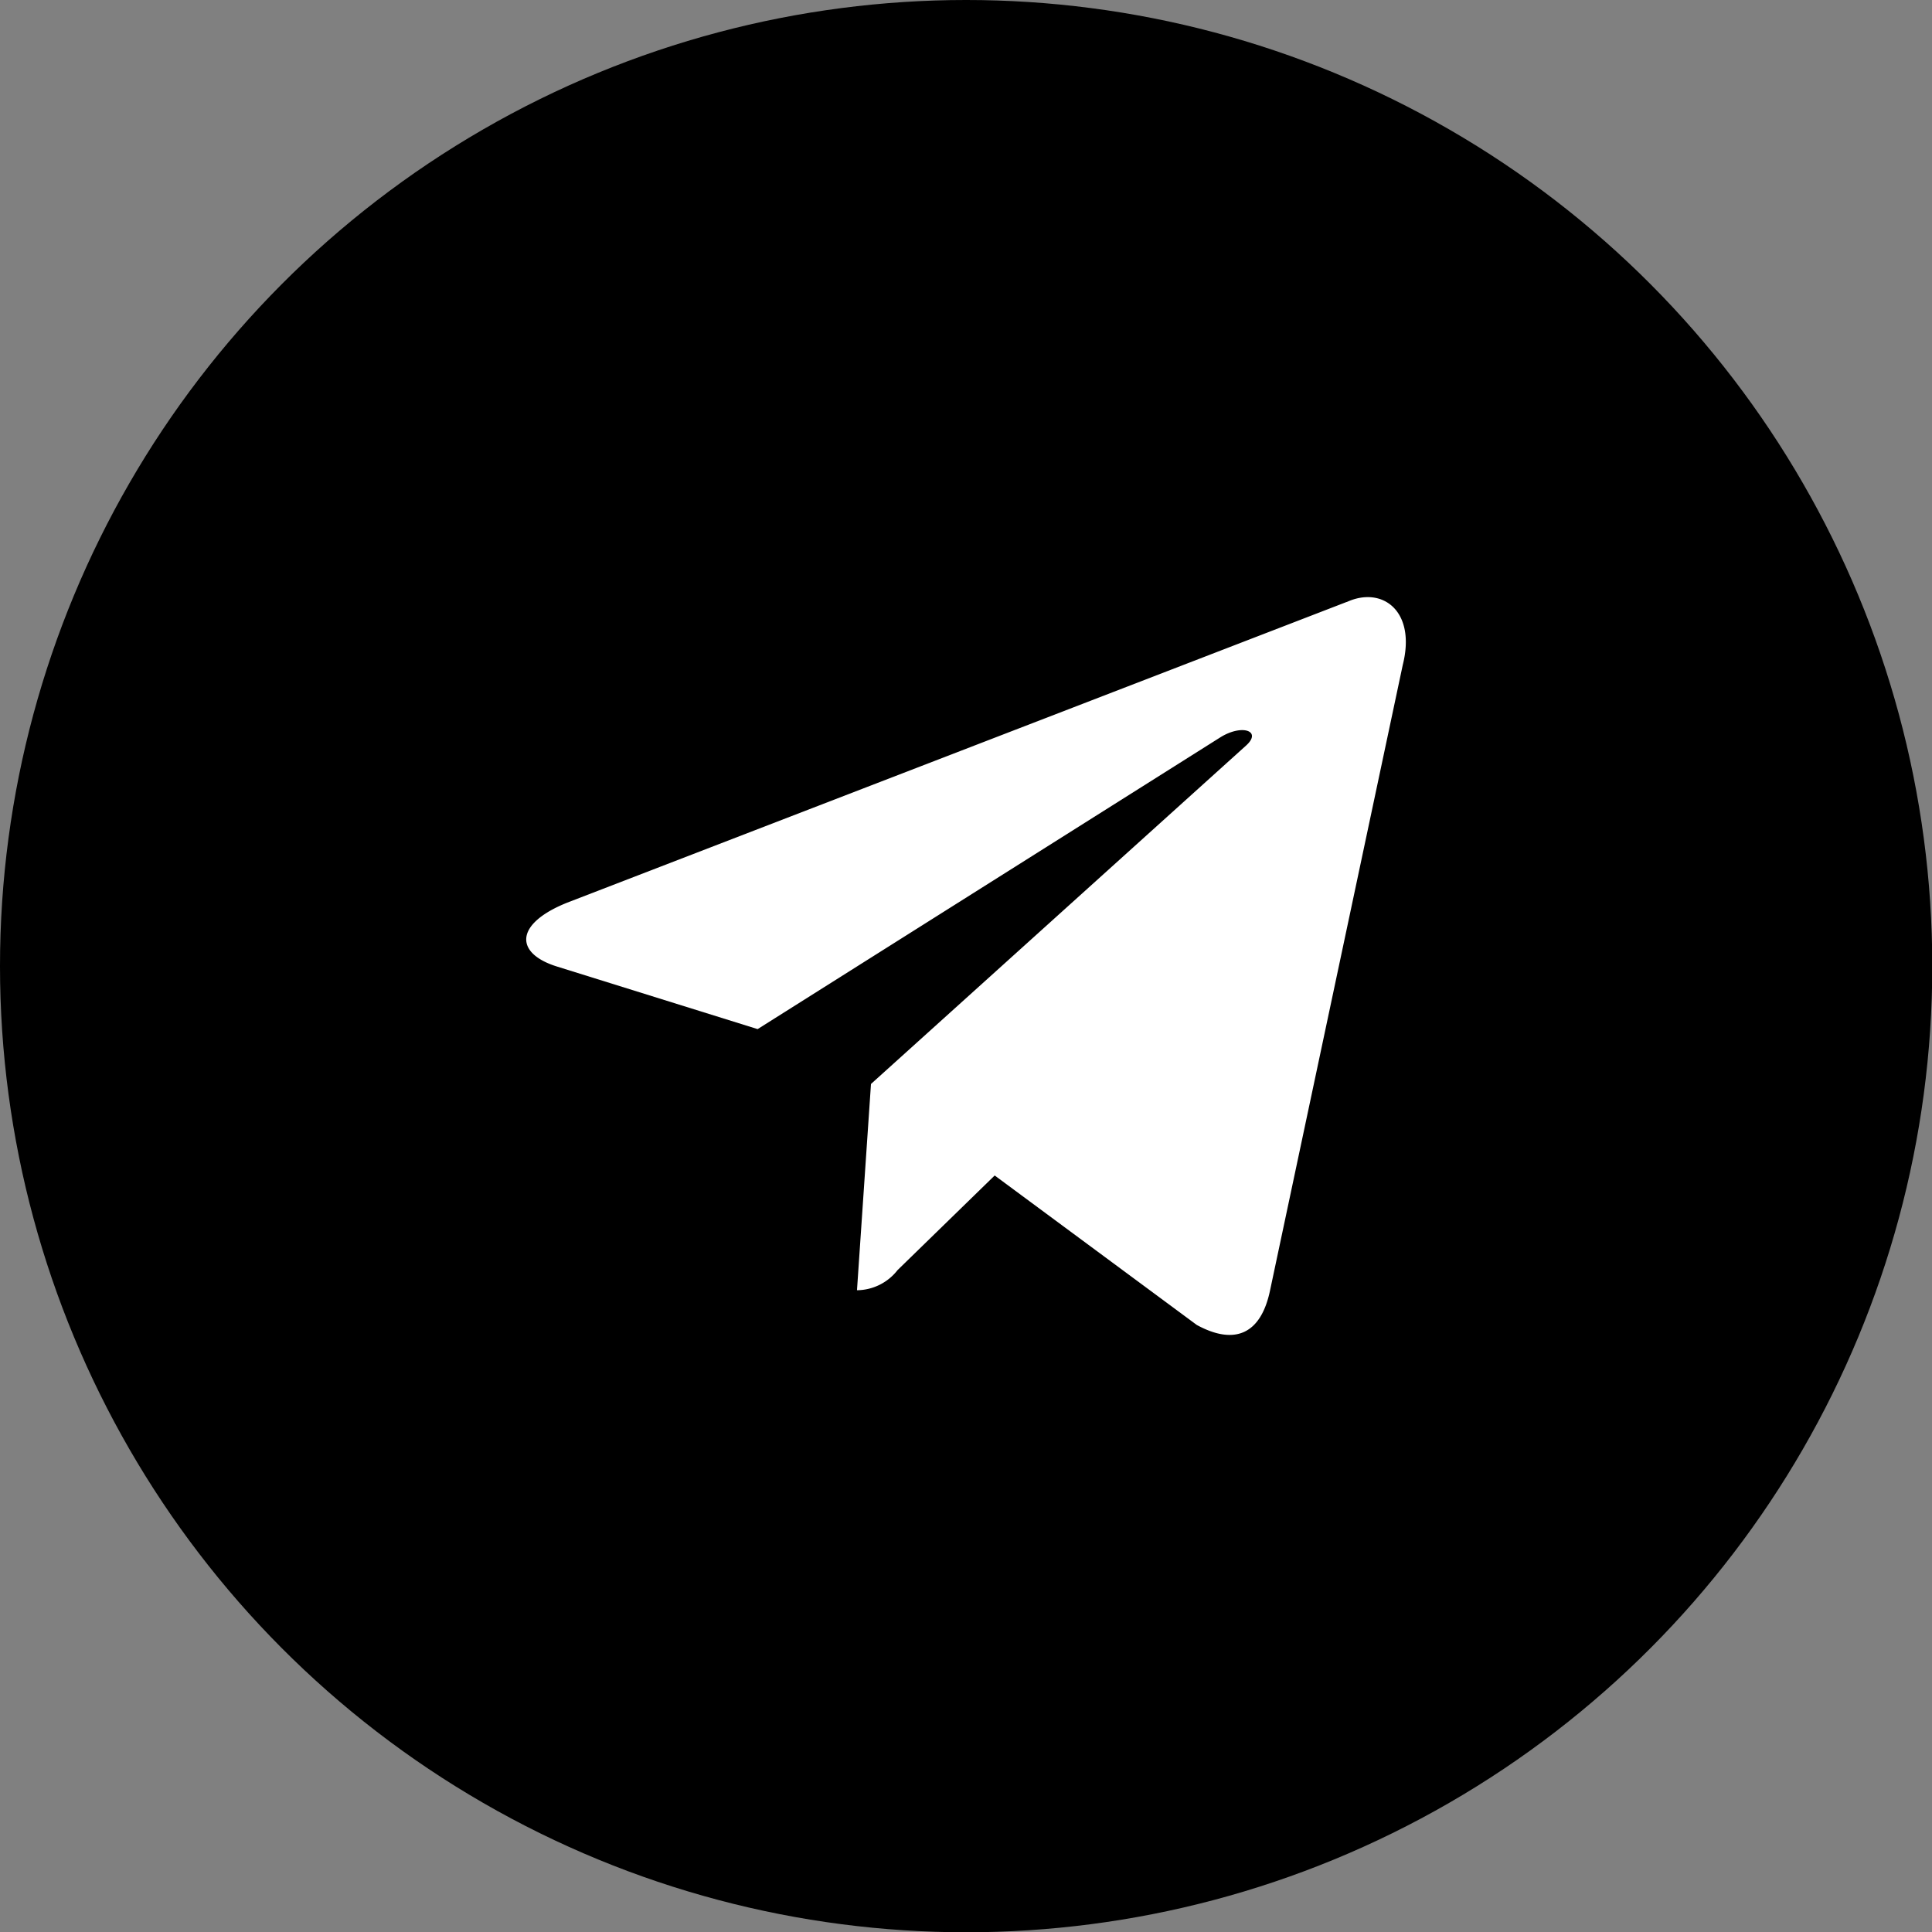
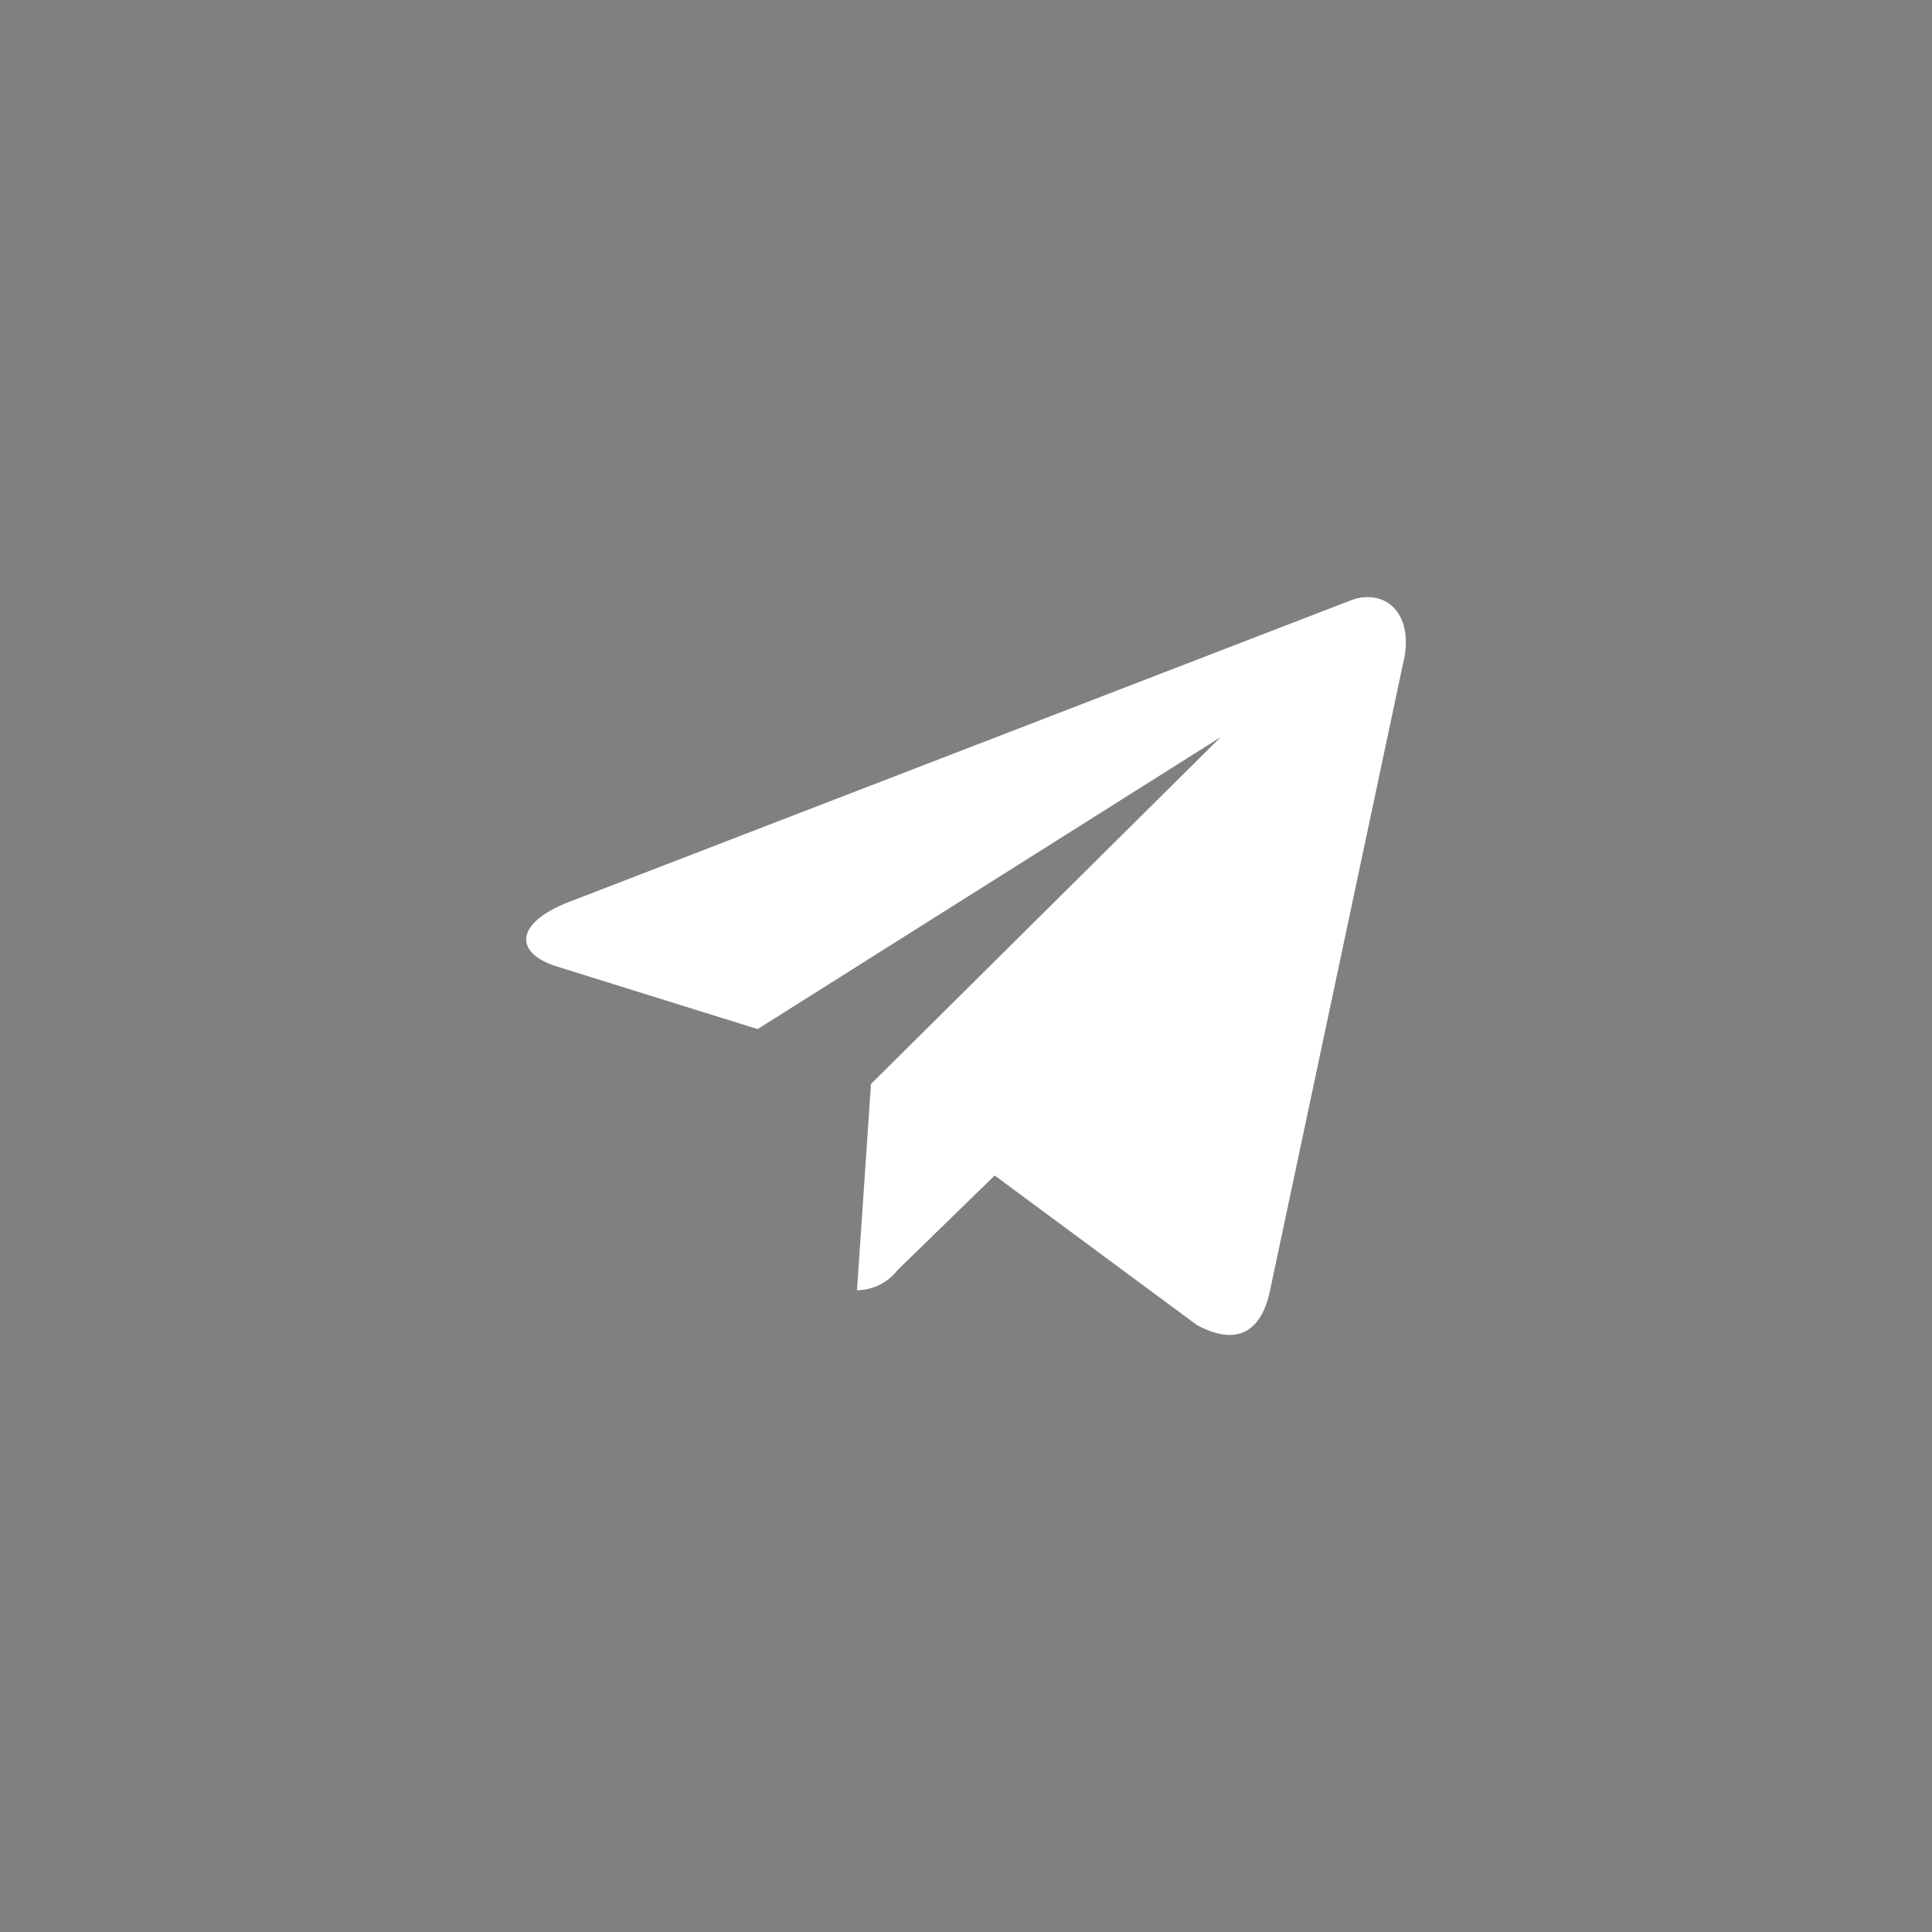
<svg xmlns="http://www.w3.org/2000/svg" viewBox="0 0 69.03 69.03">
  <rect x="0" y="0" width="69.03" height="69.03" fill="#808080" stroke="none" />
  <defs>
    <style>.cls-1{fill:#fff;}</style>
  </defs>
  <g id="Layer_2" data-name="Layer 2">
    <g id="Layer_1-2" data-name="Layer 1">
-       <circle cx="34.52" cy="34.52" r="34.52" />
-       <path class="cls-1" d="M48.11,21.51,20.27,32.25c-1.9.76-1.89,1.82-.35,2.29l7.15,2.23L43.61,26.34c.78-.48,1.49-.22.91.3L31.12,38.73h0l-.5,7.37a1.86,1.86,0,0,0,1.45-.72L35.54,42l7.22,5.34c1.34.73,2.29.35,2.62-1.24l4.74-22.34c.49-1.94-.74-2.83-2-2.25Z" />
+       <path class="cls-1" d="M48.11,21.51,20.27,32.25c-1.9.76-1.89,1.82-.35,2.29l7.15,2.23L43.61,26.34L31.12,38.73h0l-.5,7.37a1.86,1.86,0,0,0,1.45-.72L35.54,42l7.22,5.34c1.34.73,2.29.35,2.62-1.24l4.74-22.34c.49-1.94-.74-2.83-2-2.25Z" />
    </g>
  </g>
</svg>